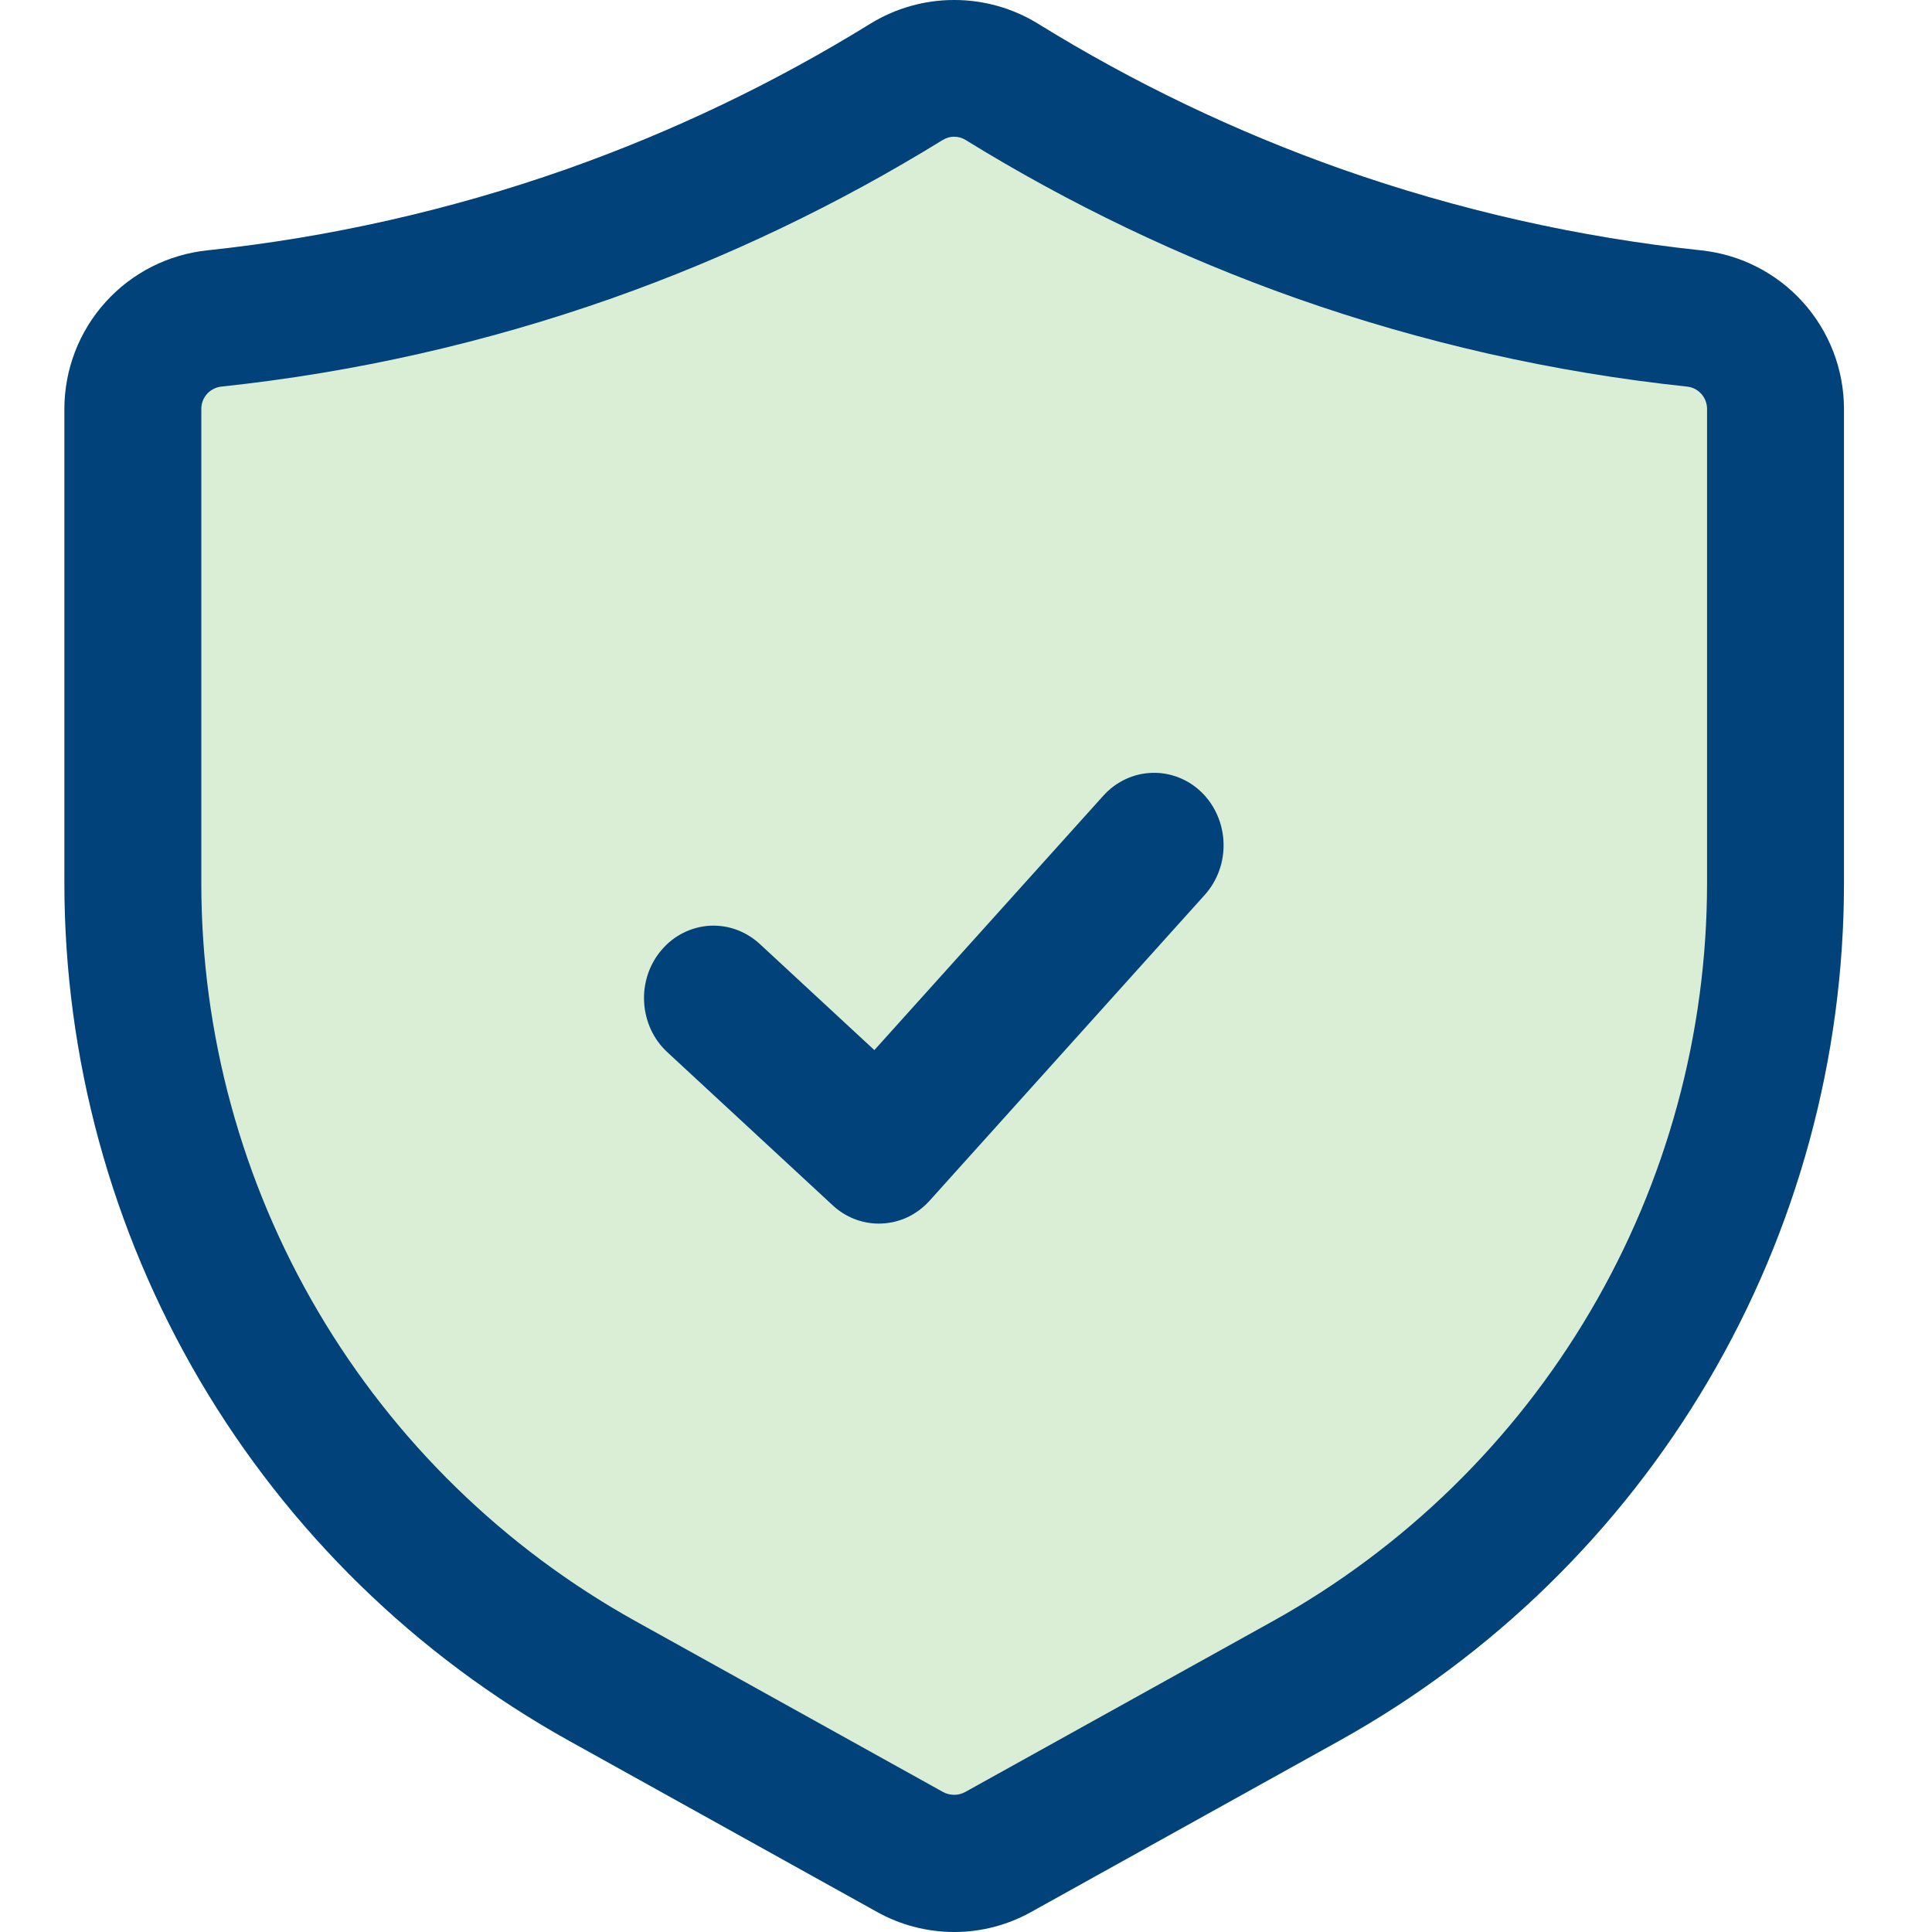
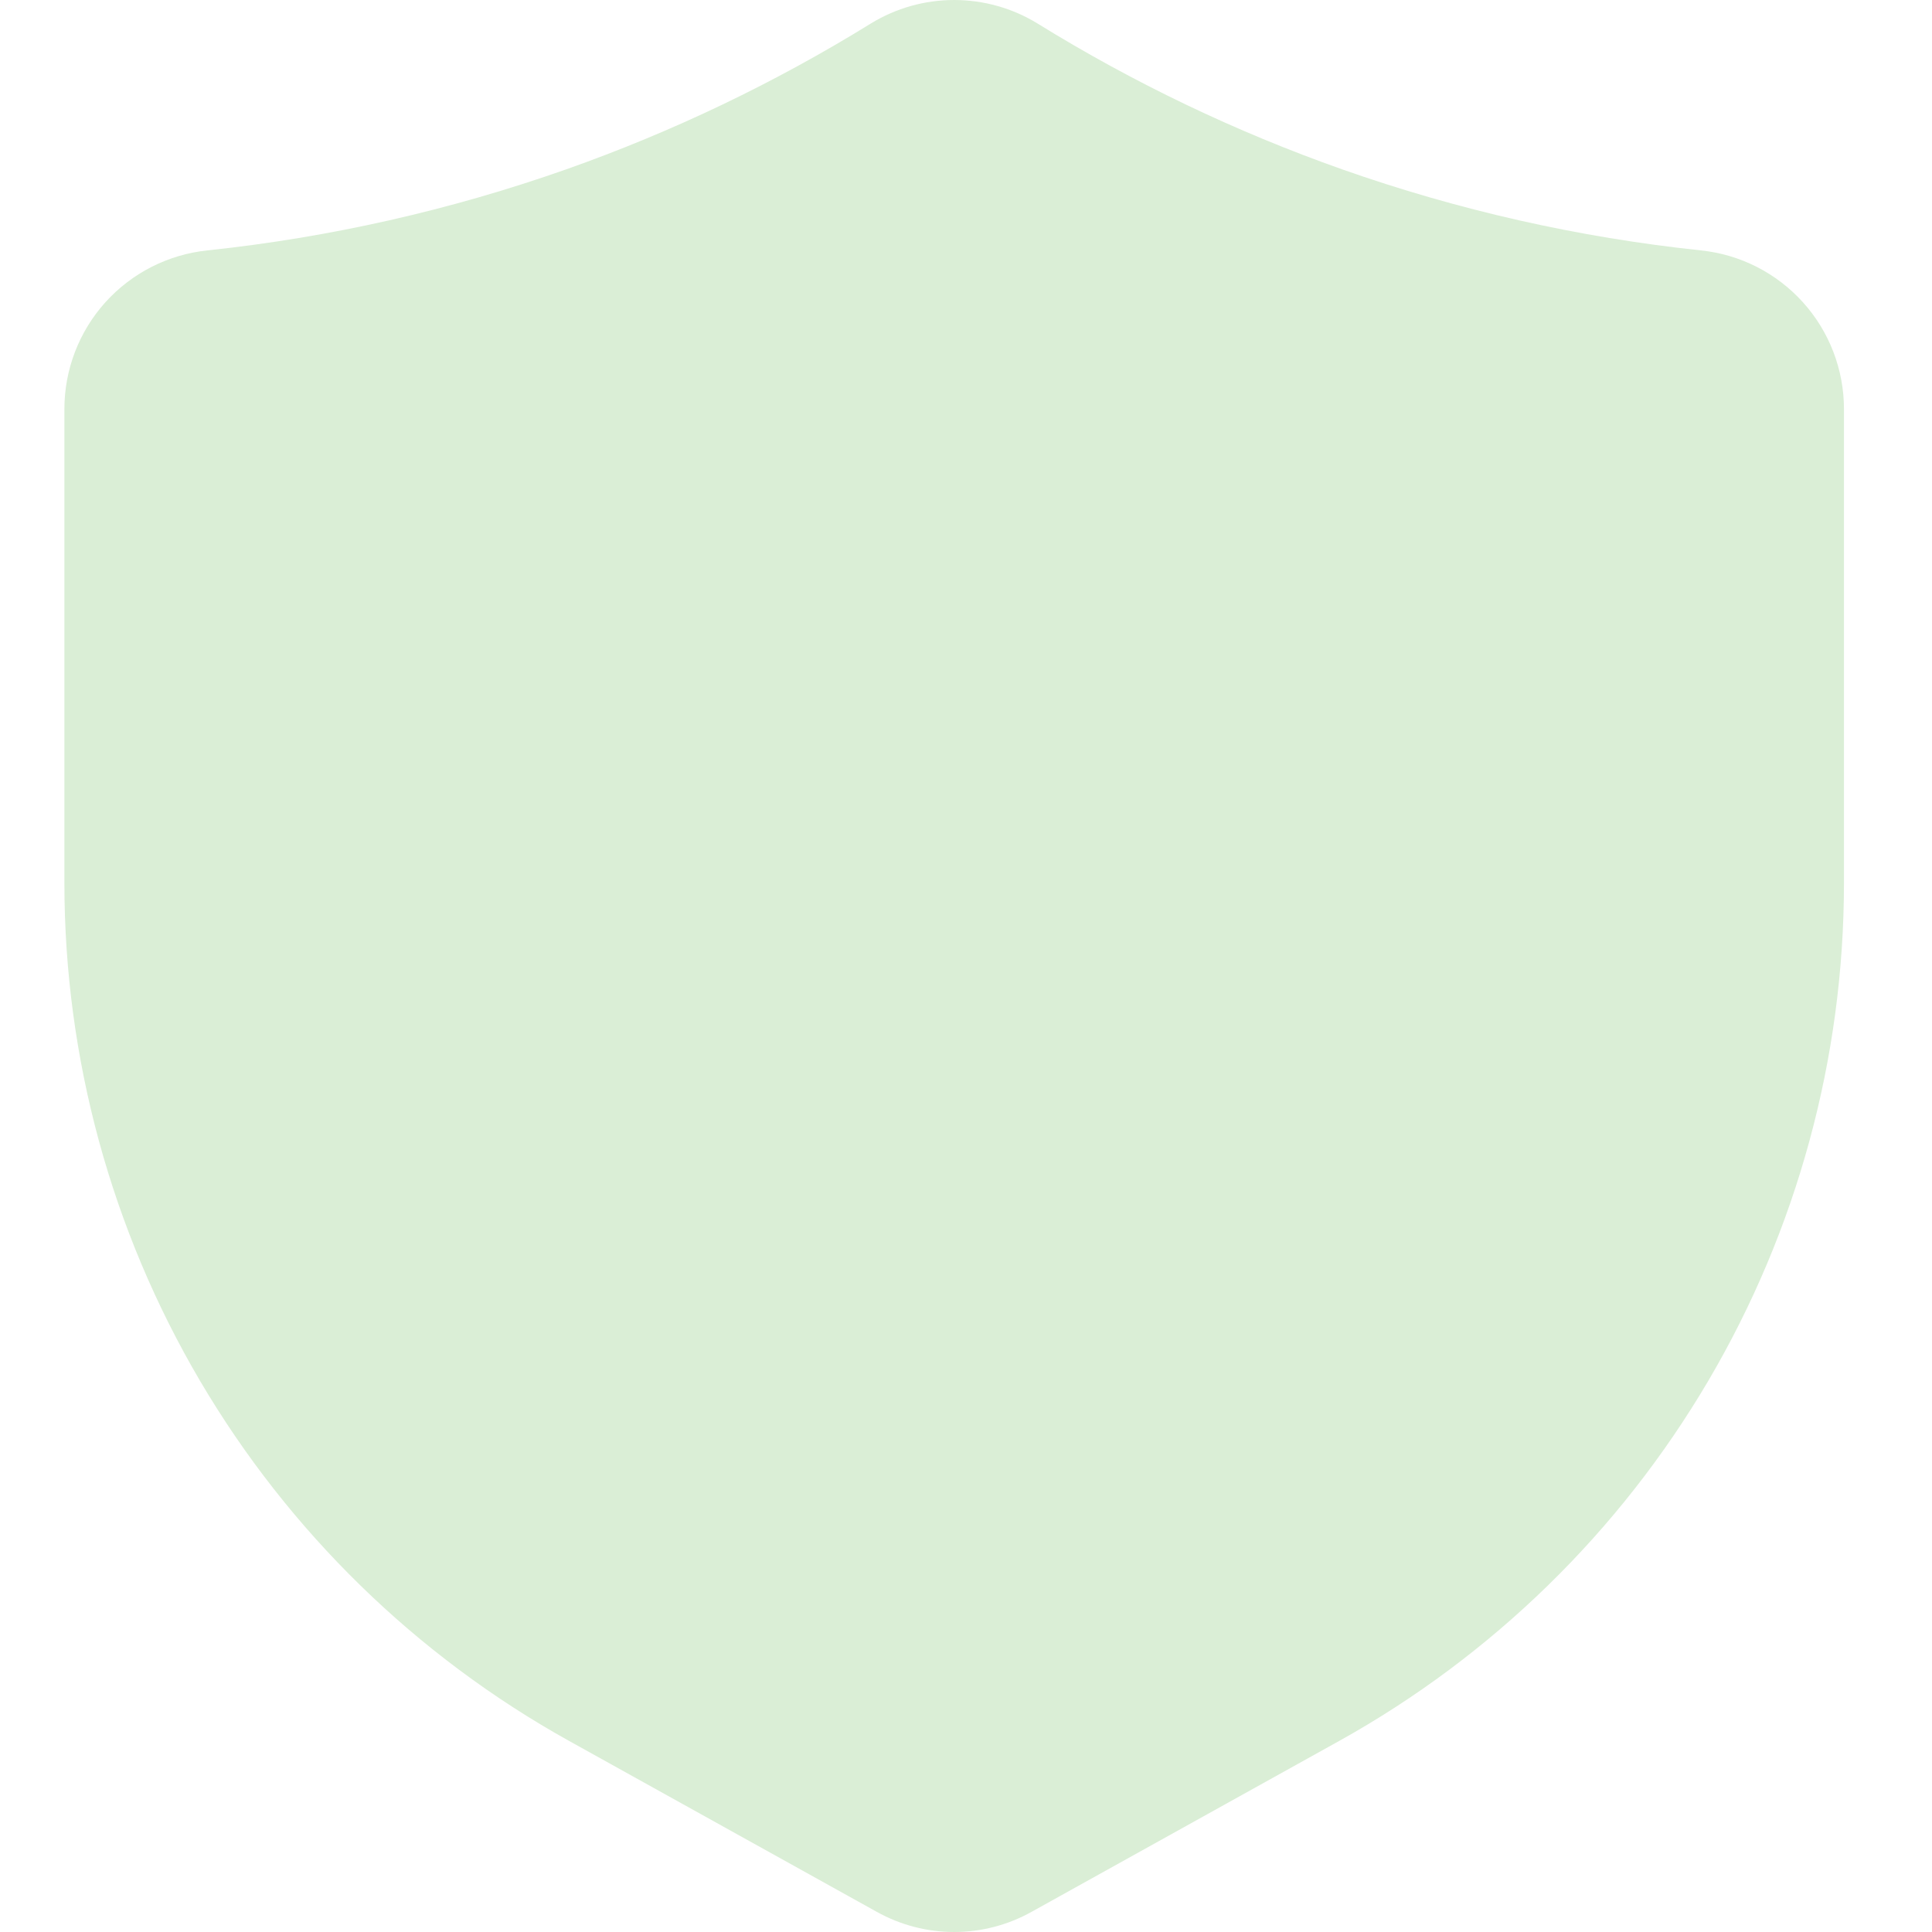
<svg xmlns="http://www.w3.org/2000/svg" width="30" height="30" viewBox="0 0 30 30" fill="none">
  <path d="M26.41 3.888C24.51 3.687 22.64 3.264 20.839 2.629C19.186 2.045 17.6 1.286 16.109 0.364C15.72 0.126 15.273 0 14.816 0C14.36 0 13.913 0.126 13.524 0.364C12.032 1.286 10.447 2.045 8.794 2.629C6.992 3.264 5.122 3.687 3.222 3.888C2.613 3.951 2.048 4.238 1.637 4.693C1.227 5.148 1 5.739 1 6.352V13.715C1.001 16.431 1.728 19.098 3.105 21.44C4.483 23.781 6.461 25.712 8.835 27.032L13.611 29.685C13.979 29.891 14.394 30 14.816 30C15.237 30 15.652 29.892 16.02 29.686L20.797 27.032C23.171 25.712 25.15 23.781 26.527 21.44C27.905 19.098 28.632 16.431 28.633 13.715V6.352C28.633 5.739 28.406 5.148 27.995 4.693C27.585 4.238 27.02 3.951 26.41 3.888Z" fill="#DAEED6" />
-   <path d="M13.646 19C13.381 19 13.126 18.899 12.929 18.715L10.365 16.341C10.258 16.243 10.171 16.124 10.109 15.991C10.047 15.858 10.011 15.713 10.002 15.566C9.993 15.418 10.013 15.27 10.059 15.13C10.106 14.99 10.178 14.861 10.273 14.751C10.367 14.64 10.481 14.55 10.609 14.486C10.737 14.421 10.876 14.384 11.017 14.375C11.159 14.367 11.301 14.387 11.435 14.436C11.569 14.485 11.693 14.561 11.799 14.659L13.577 16.306L17.133 12.355C17.329 12.138 17.599 12.01 17.886 12.001C18.172 11.991 18.45 12.1 18.659 12.303C18.867 12.508 18.99 12.79 18.999 13.088C19.009 13.386 18.904 13.676 18.709 13.894L14.434 18.645C14.333 18.757 14.211 18.847 14.076 18.908C13.94 18.969 13.794 19 13.646 19Z" fill="#004279" />
-   <path d="M14.816 30C14.394 29.999 13.979 29.891 13.611 29.684L8.835 27.03C6.461 25.71 4.483 23.78 3.105 21.439C1.728 19.098 1.001 16.431 1 13.714V6.352C1 5.739 1.227 5.147 1.638 4.692C2.049 4.236 2.614 3.95 3.224 3.887C5.123 3.685 6.992 3.262 8.794 2.628C10.445 2.045 12.03 1.286 13.52 0.365C13.91 0.126 14.359 0 14.816 0C15.274 0 15.723 0.126 16.113 0.365C17.602 1.286 19.186 2.045 20.837 2.628C22.64 3.262 24.51 3.685 26.41 3.887C27.02 3.95 27.585 4.237 27.995 4.692C28.406 5.148 28.633 5.739 28.633 6.352V13.714C28.632 16.431 27.905 19.098 26.527 21.439C25.15 23.78 23.171 25.71 20.797 27.03L16.02 29.684C15.653 29.891 15.238 30 14.816 30ZM14.816 2.123C14.754 2.122 14.693 2.14 14.641 2.173H14.639C13.019 3.173 11.296 3.998 9.501 4.632C7.543 5.322 5.511 5.782 3.447 6.002C3.359 6.009 3.277 6.049 3.217 6.114C3.158 6.179 3.125 6.264 3.126 6.352V13.714C3.126 16.052 3.752 18.347 4.937 20.361C6.123 22.376 7.825 24.037 9.868 25.173L14.645 27.827C14.697 27.855 14.756 27.87 14.816 27.87C14.875 27.87 14.934 27.855 14.986 27.827L19.765 25.173C21.808 24.037 23.51 22.376 24.695 20.361C25.881 18.347 26.506 16.052 26.507 13.714V6.352C26.508 6.264 26.475 6.179 26.416 6.114C26.357 6.049 26.275 6.009 26.187 6.002C24.122 5.782 22.089 5.322 20.13 4.632C18.335 3.997 16.613 3.173 14.993 2.173C14.94 2.14 14.879 2.123 14.816 2.123Z" fill="#004279" />
</svg>